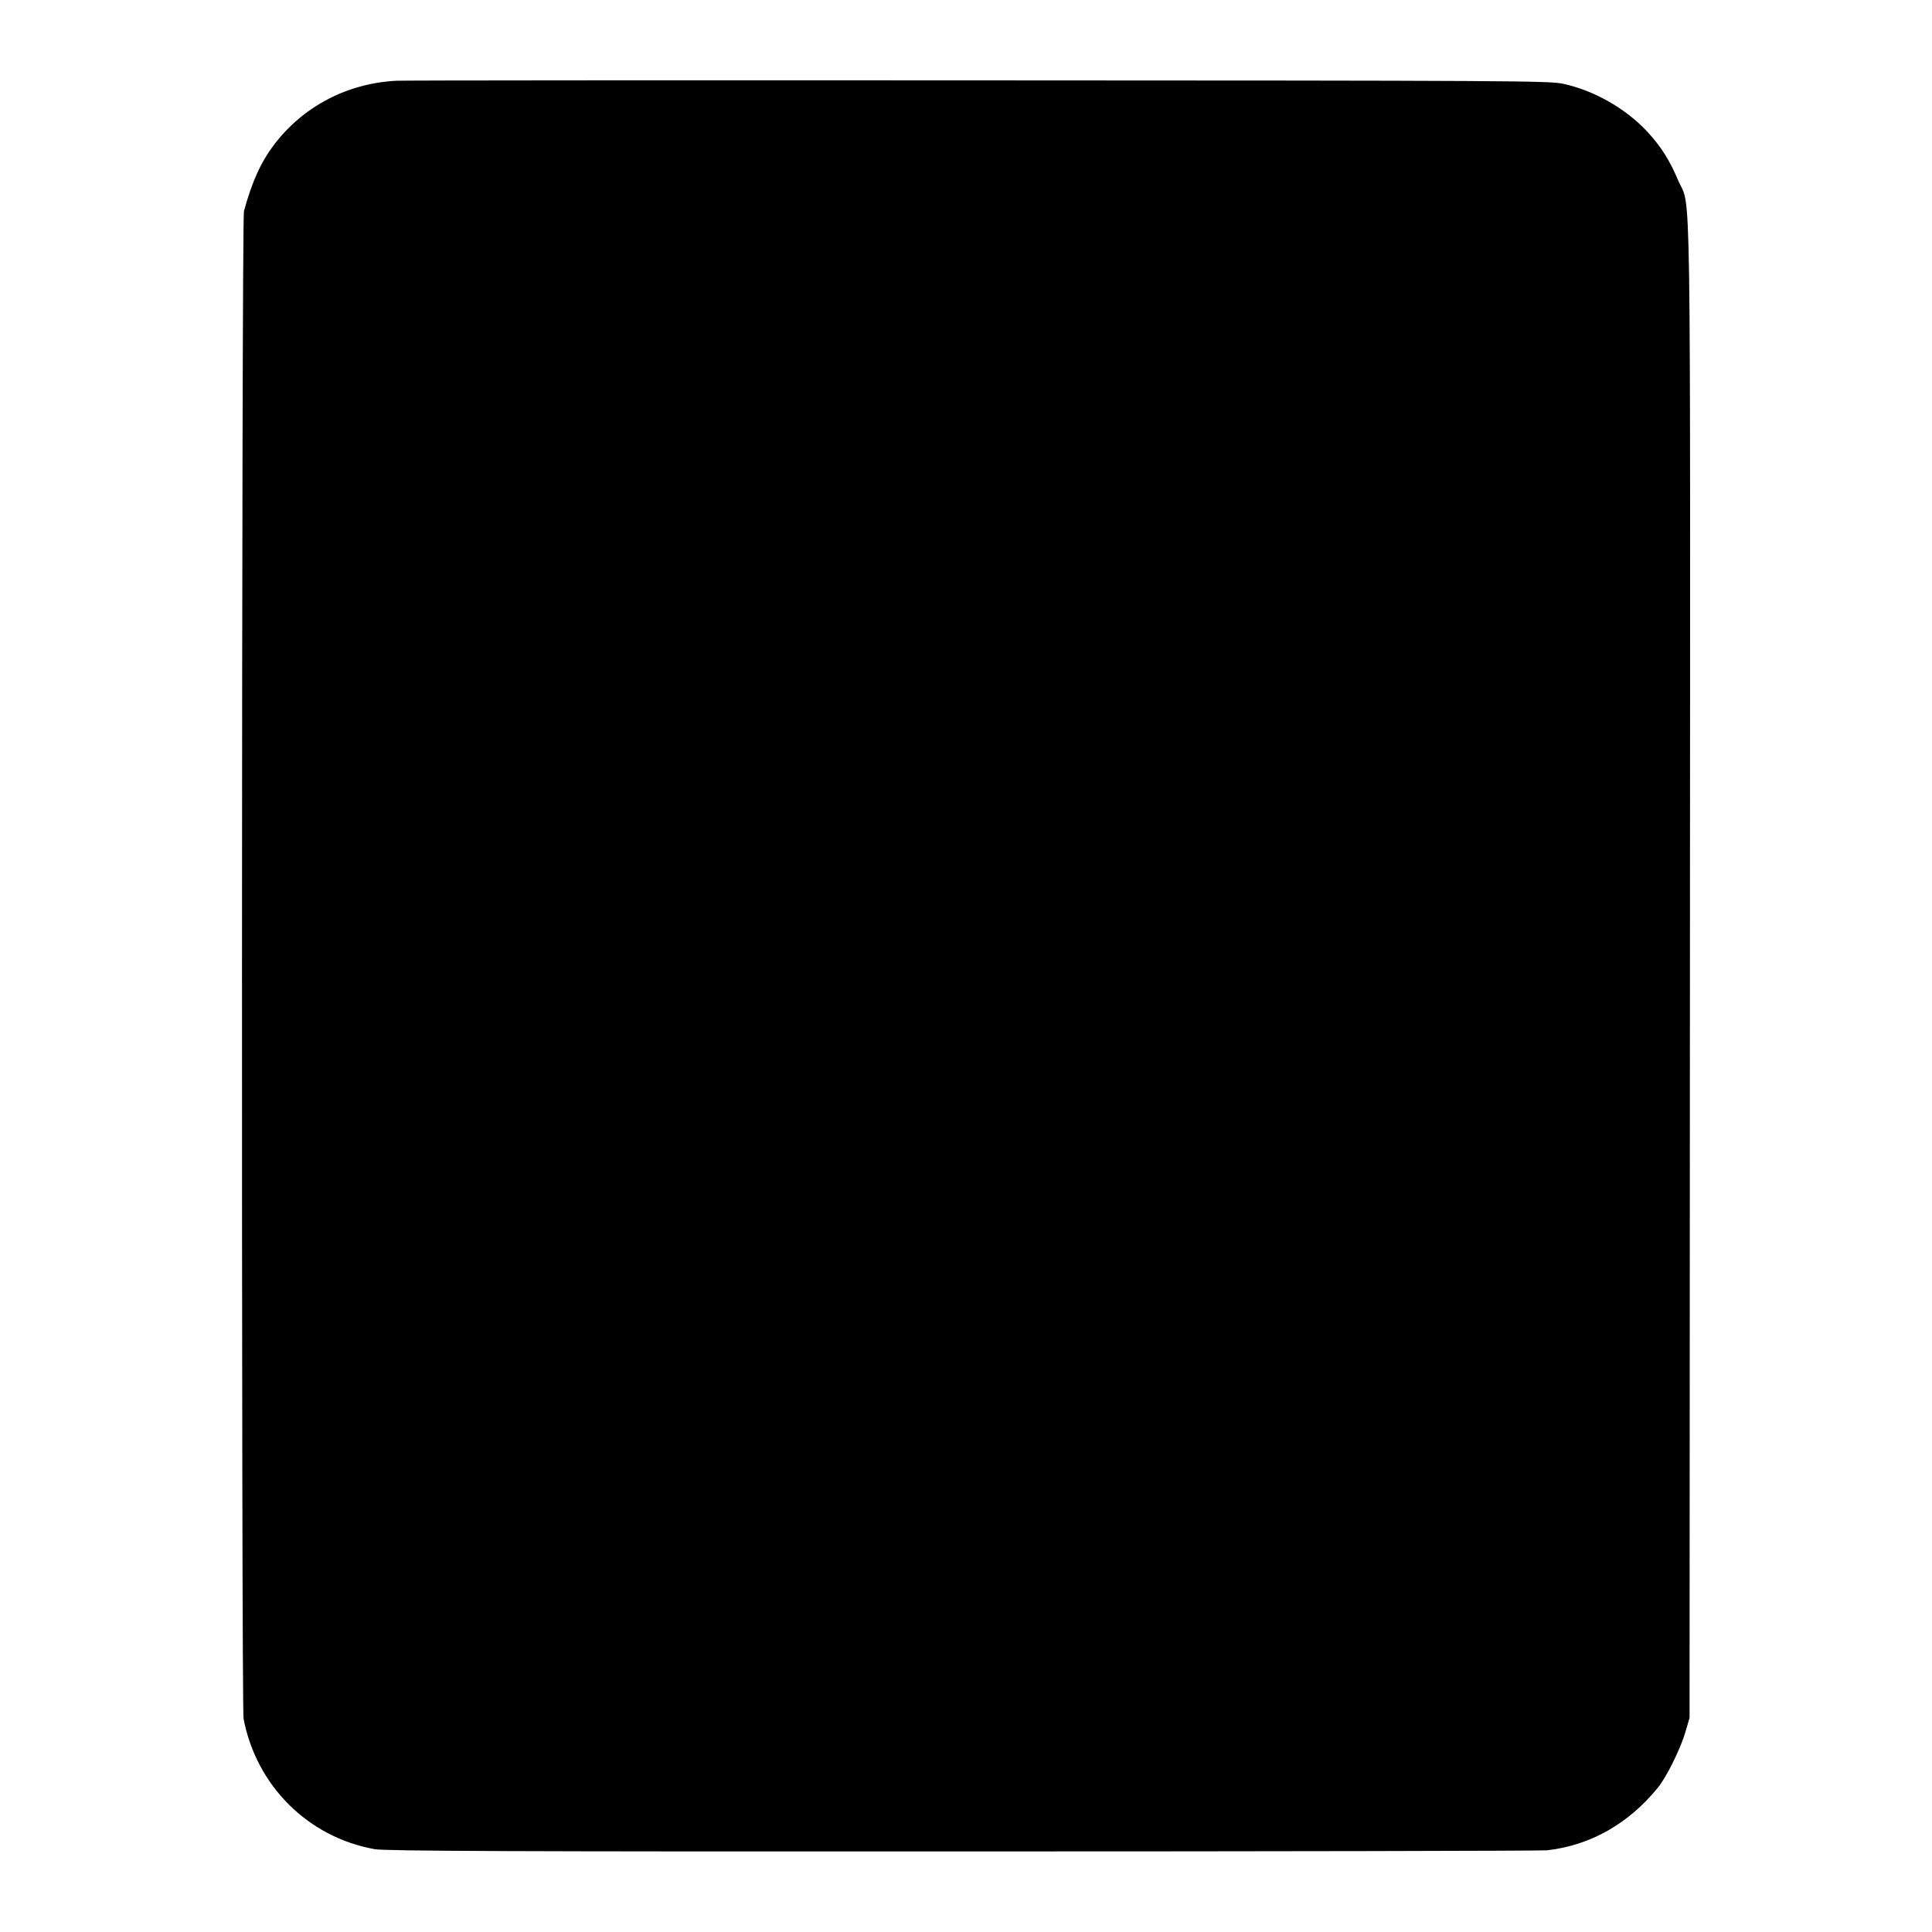
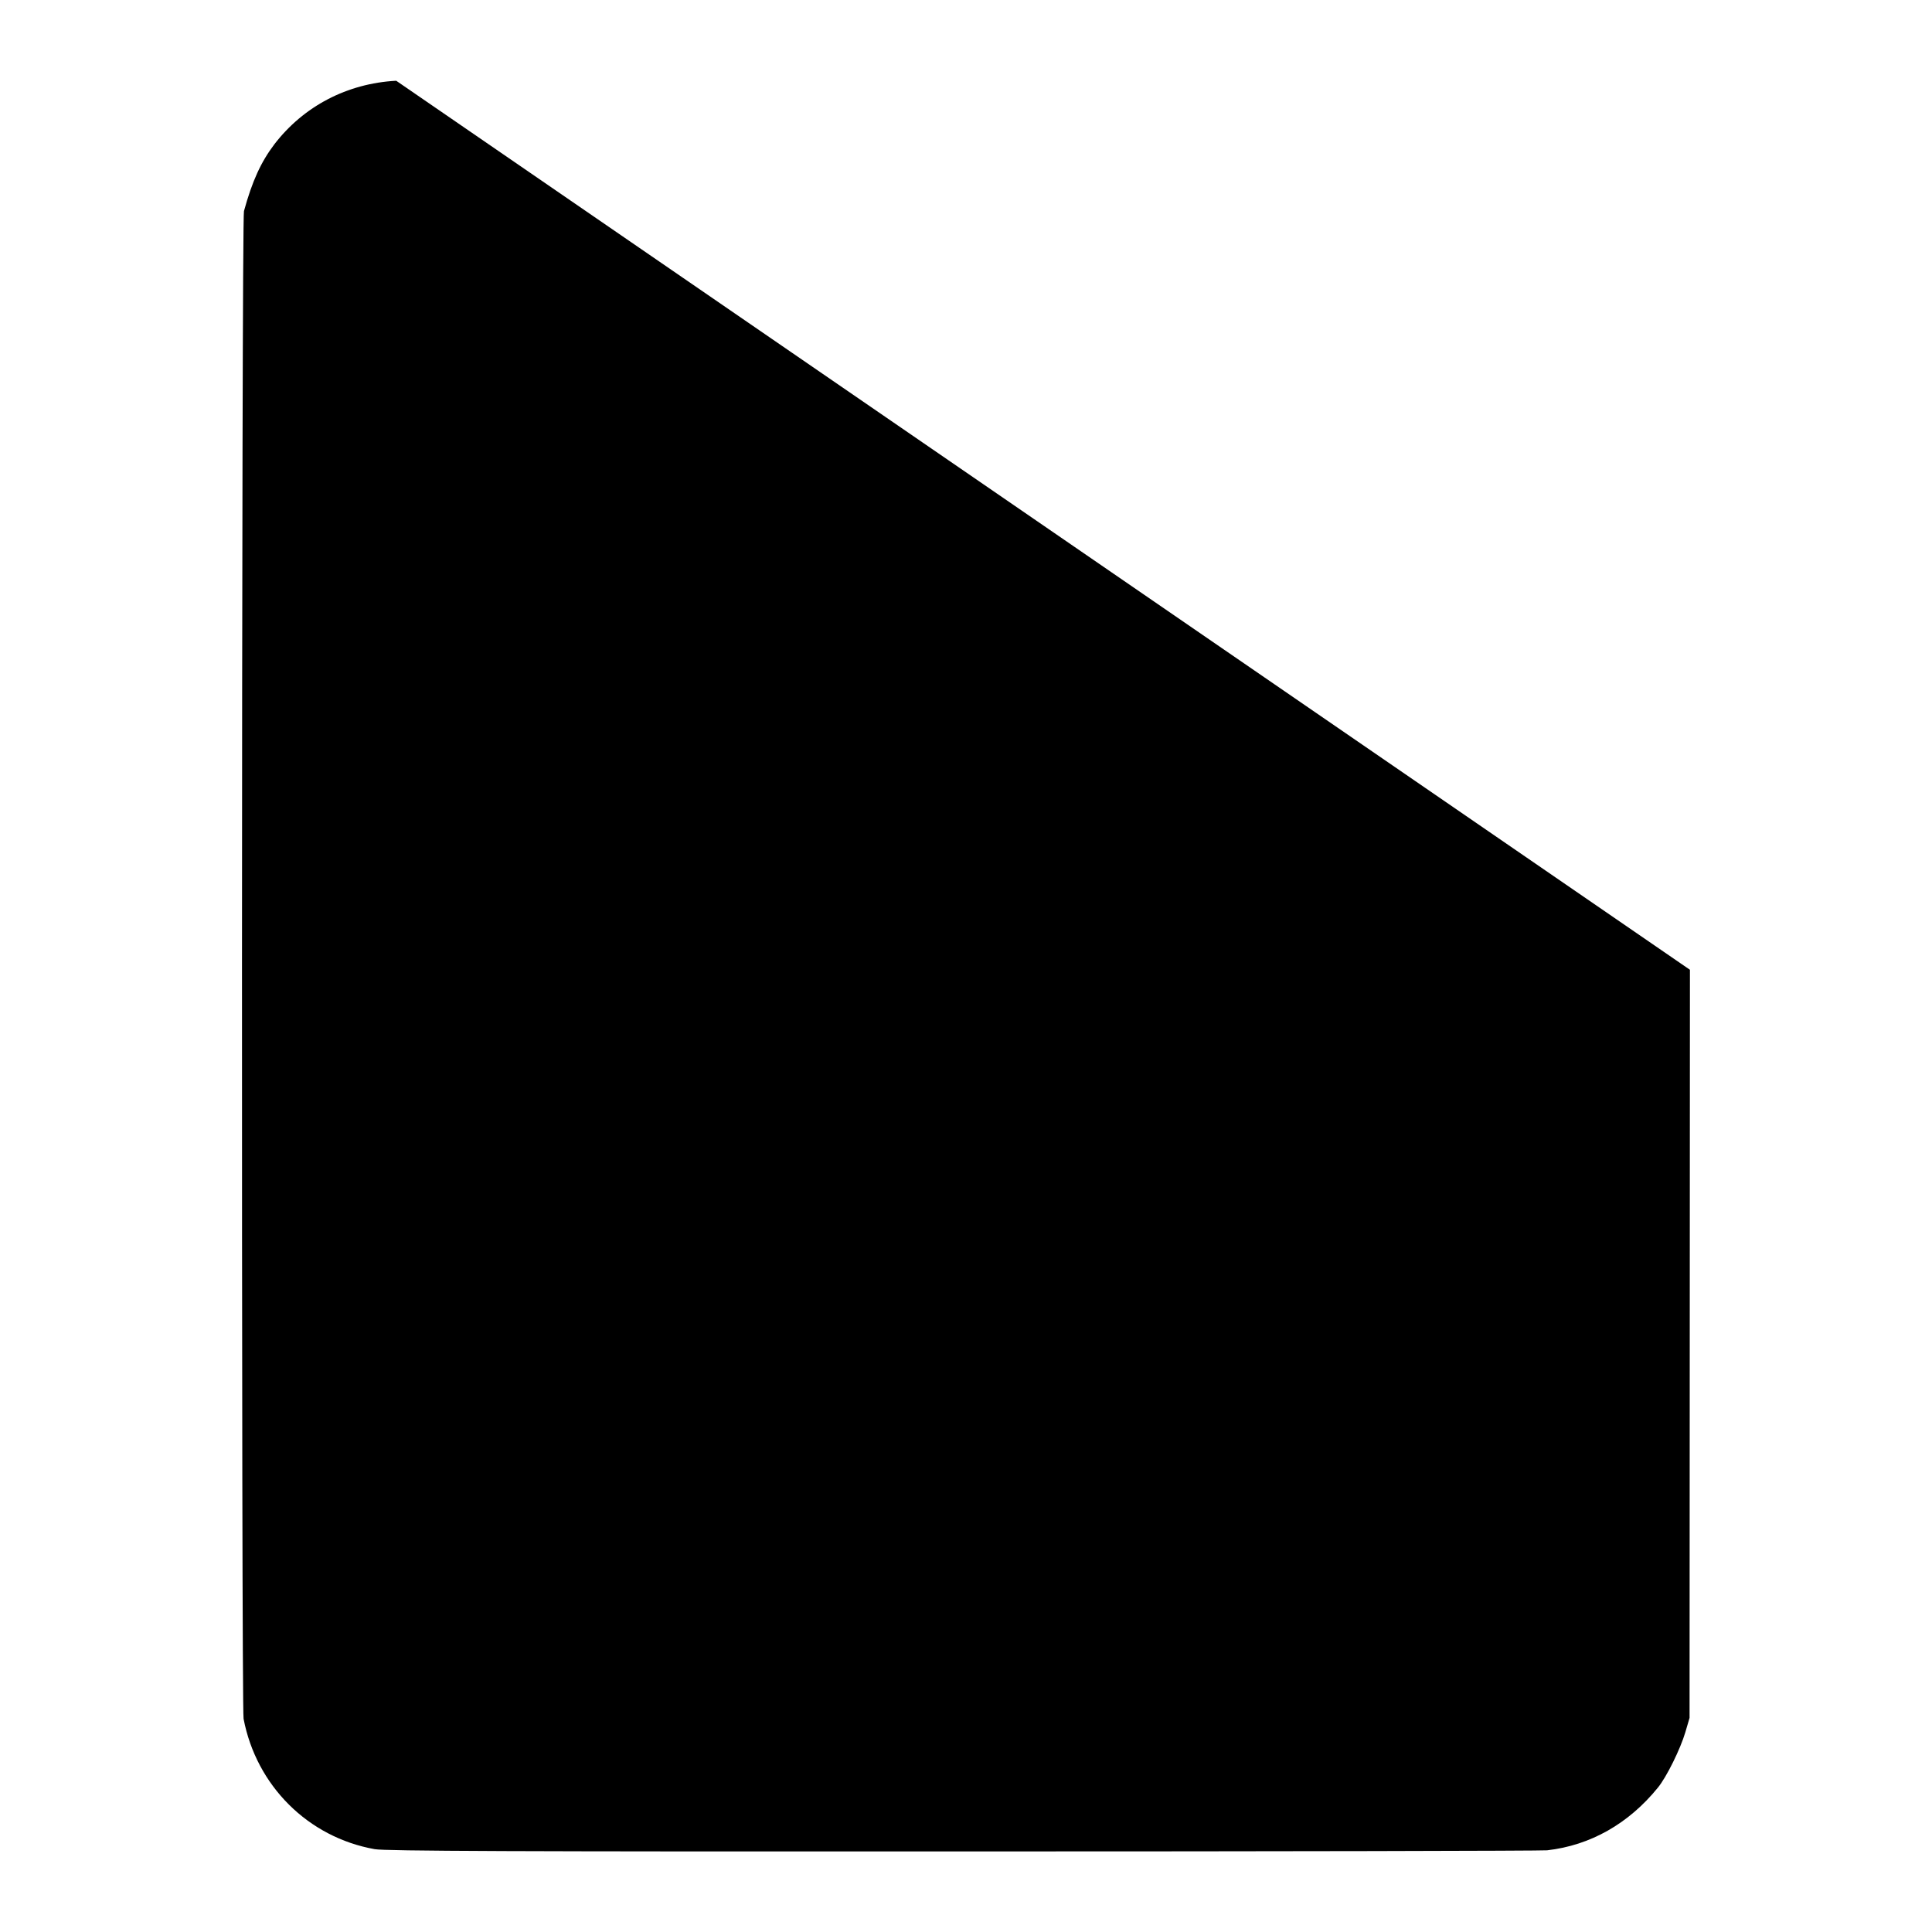
<svg xmlns="http://www.w3.org/2000/svg" version="1.0" width="1024pt" height="1024pt" viewBox="0 0 1024 1024" preserveAspectRatio="xMidYMid meet">
  <g transform="translate(0,1024) scale(0.1,-0.1)" fill="#000000" stroke="none">
-     <path d="M2100 9812 c-260 -14 -491 -135 -646 -337 -71 -94 -117 -194 -161 -354 -13 -43 -14 -7927 -2 -7991 68 -355 342 -628 695 -691 54 -10 744 -13 3114 -12 1675 0 3070 3 3100 6 229 26 432 141 587 332 46 56 120 206 146 295 l22 75 2 3965 c2 4376 7 4023 -62 4183 -47 111 -91 179 -162 257 -115 124 -282 220 -448 256 -75 16 -264 17 -3110 18 -1667 1 -3050 0 -3075 -2z" />
+     <path d="M2100 9812 c-260 -14 -491 -135 -646 -337 -71 -94 -117 -194 -161 -354 -13 -43 -14 -7927 -2 -7991 68 -355 342 -628 695 -691 54 -10 744 -13 3114 -12 1675 0 3070 3 3100 6 229 26 432 141 587 332 46 56 120 206 146 295 l22 75 2 3965 z" />
  </g>
</svg>